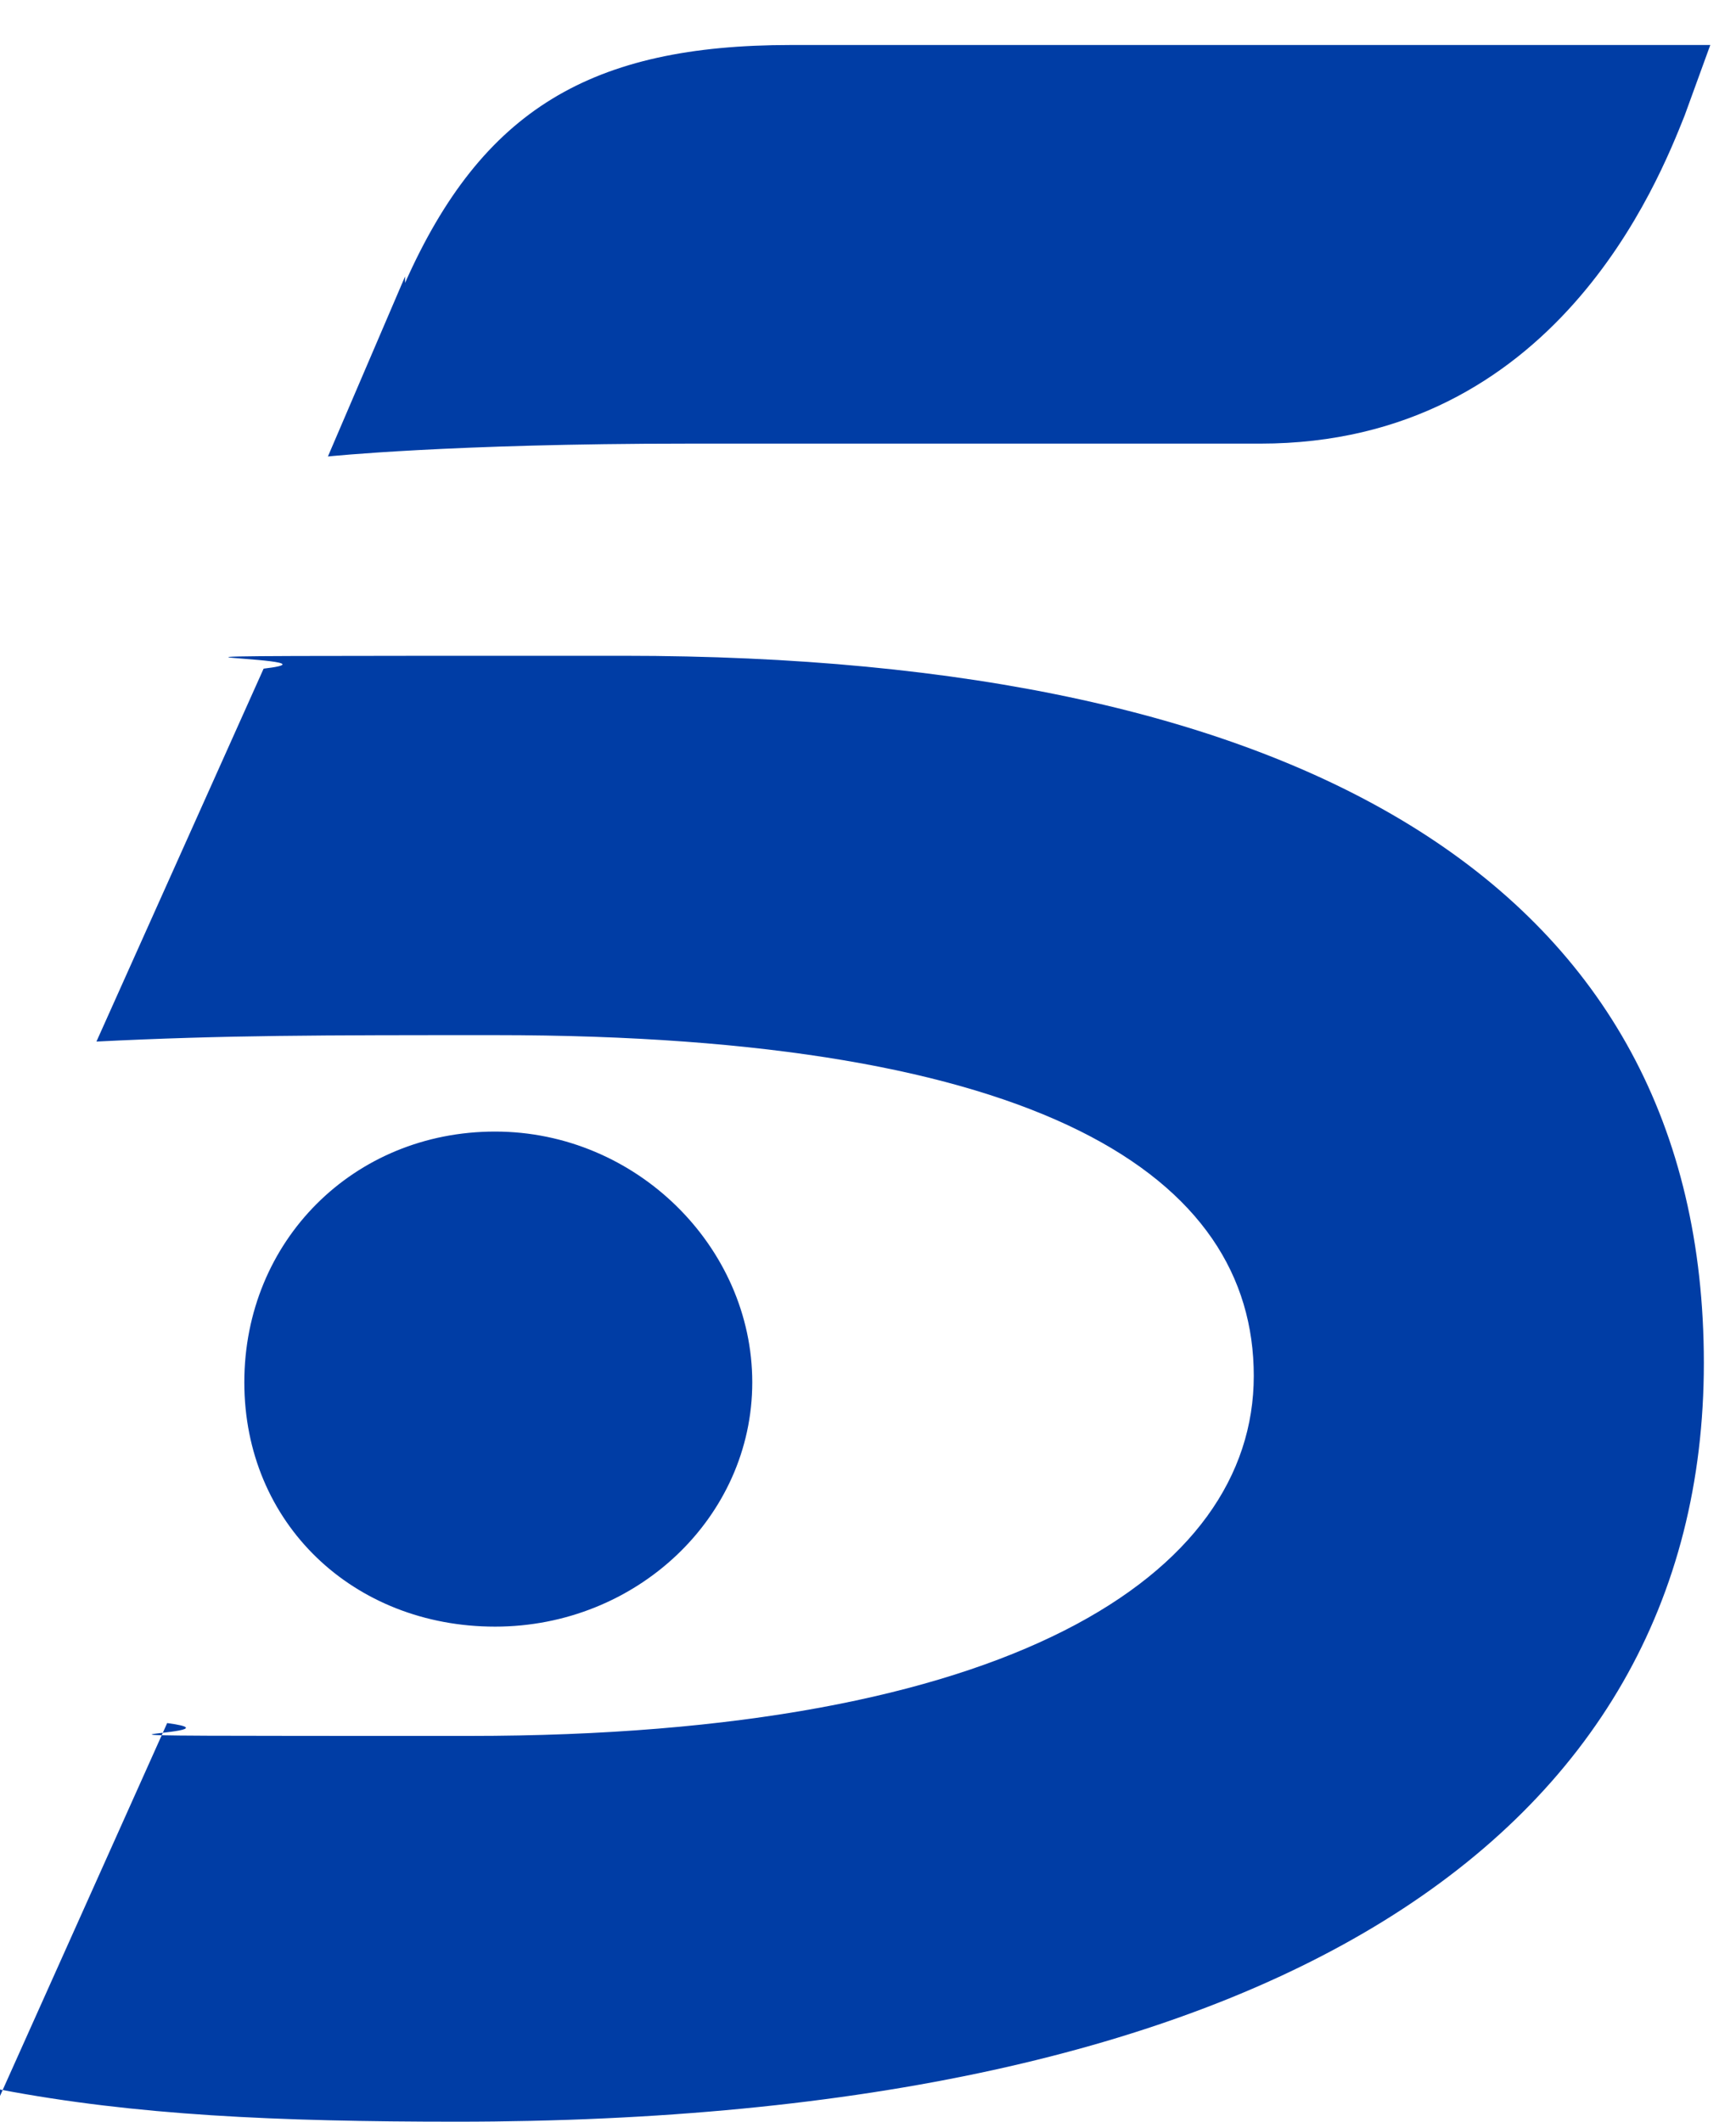
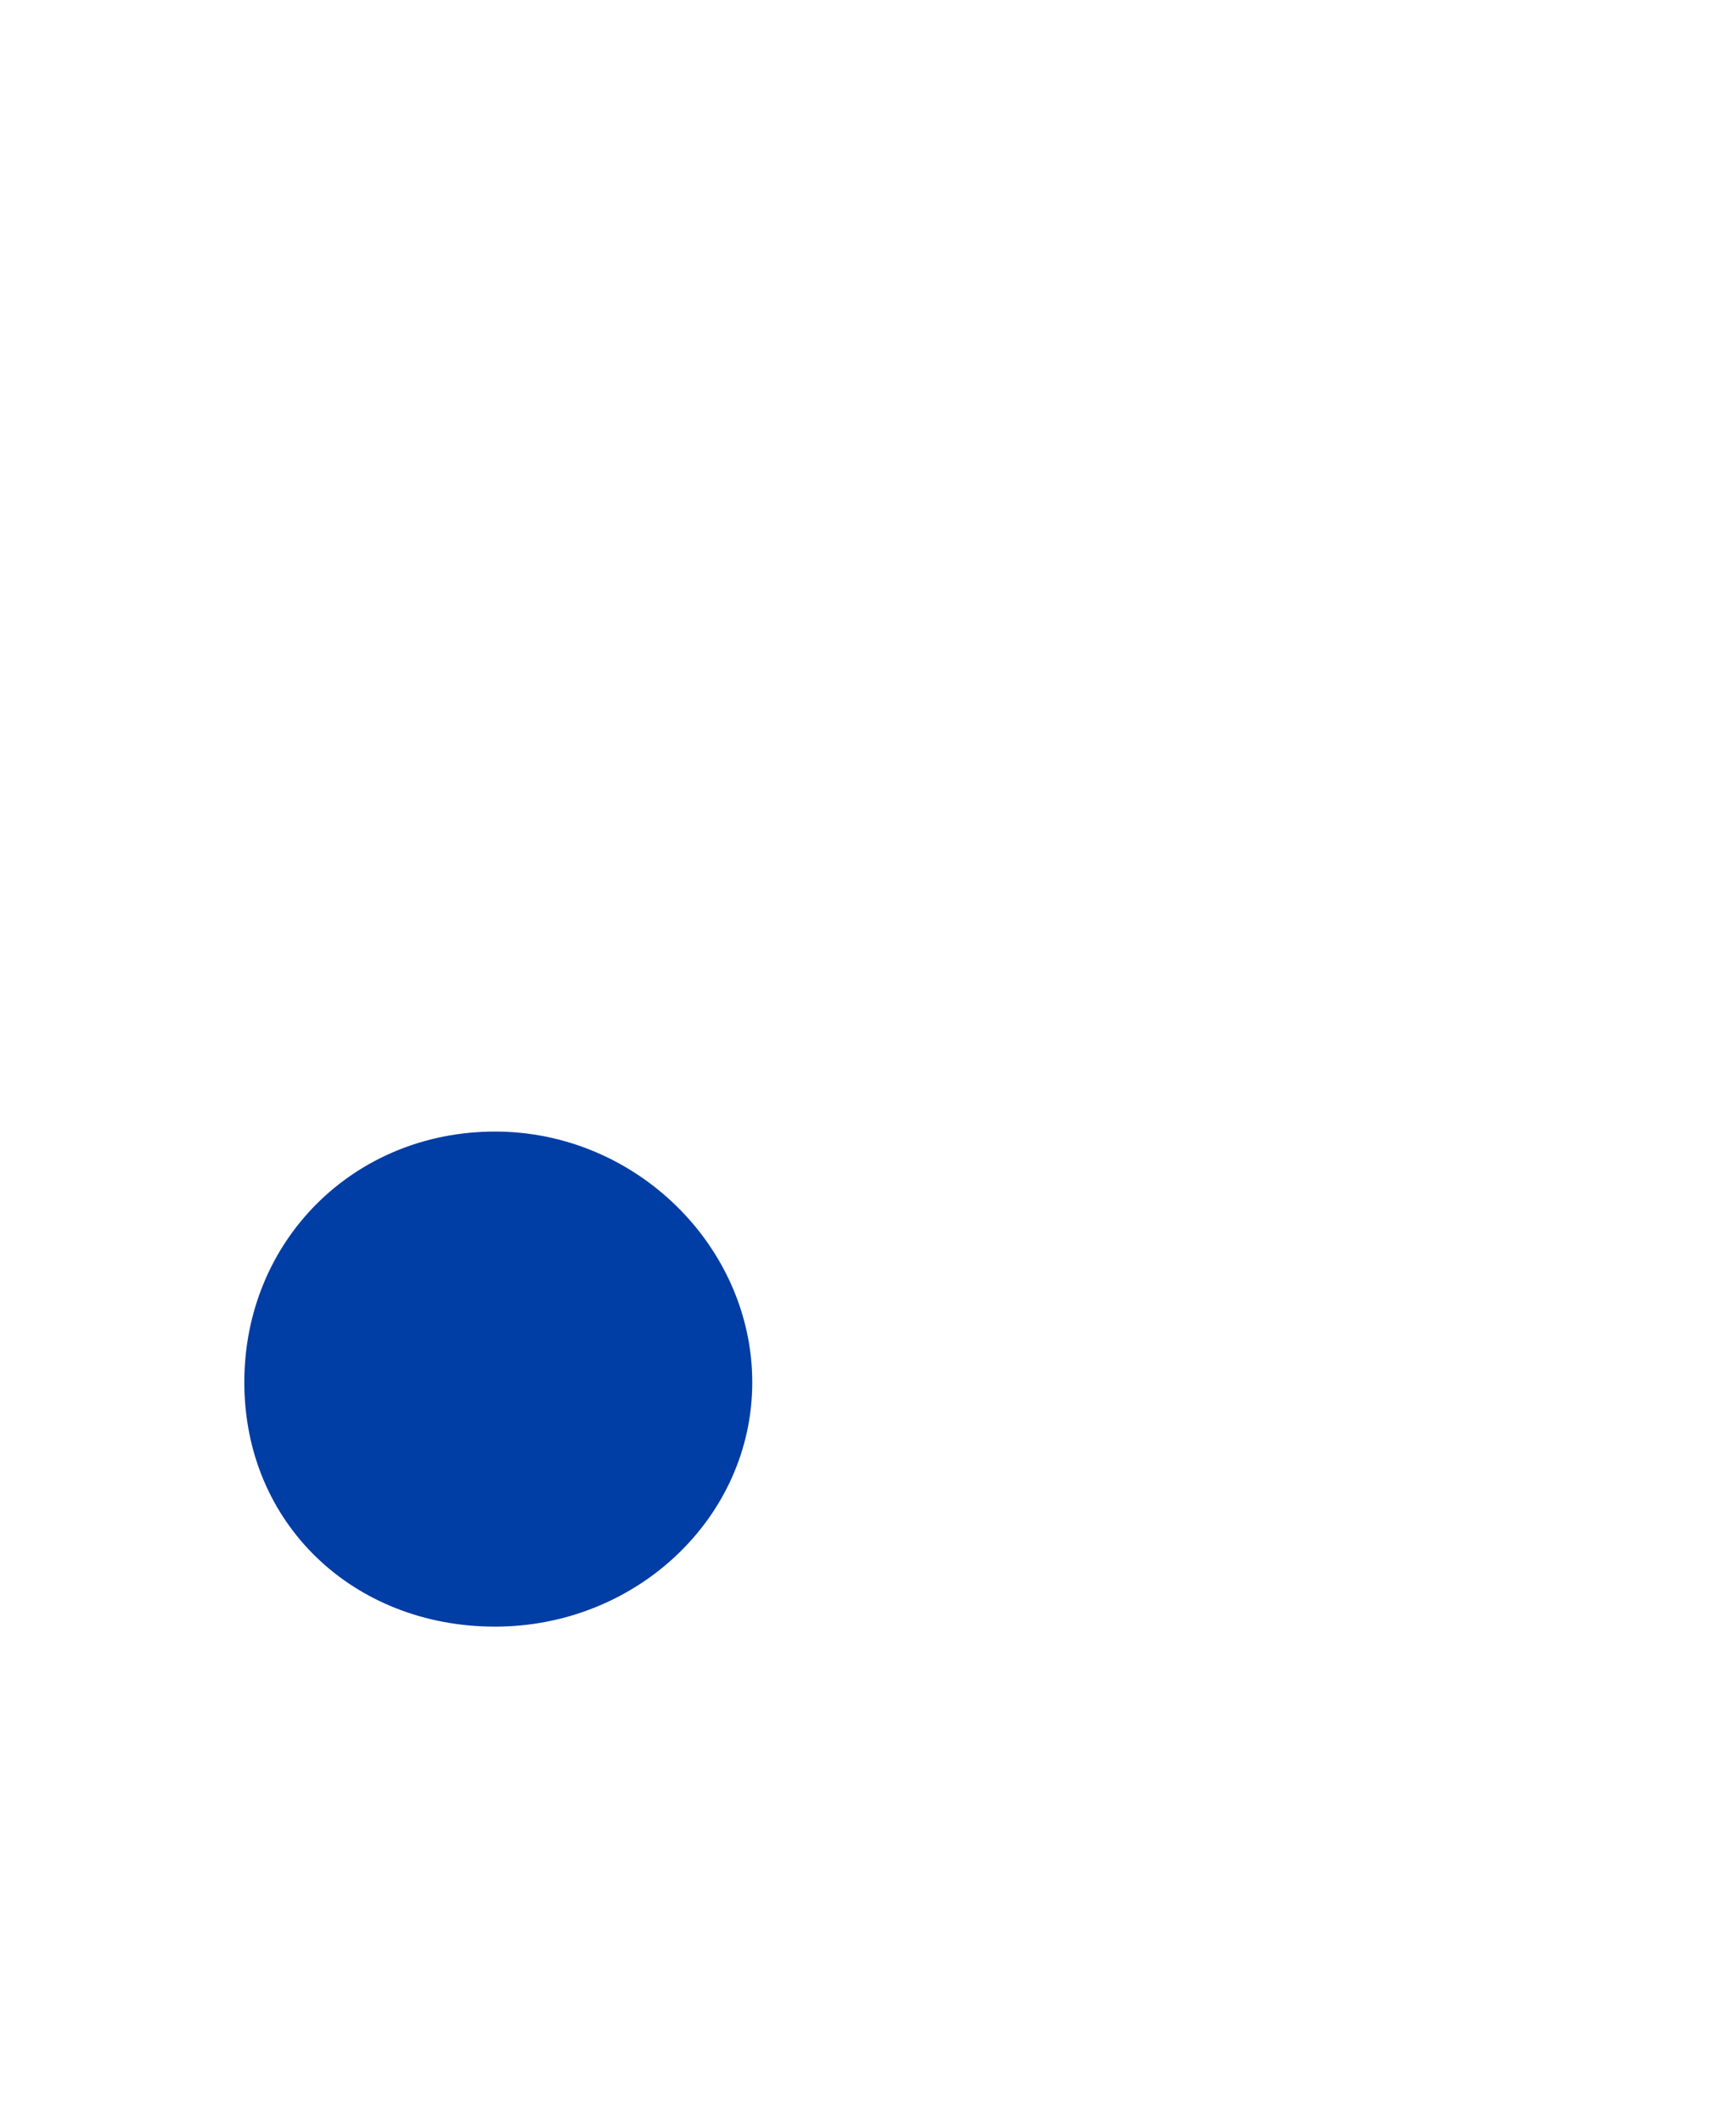
<svg xmlns="http://www.w3.org/2000/svg" version="1.1" viewBox="0 0 27 33">
  <defs>
    <style>
      .cls-1 {
        fill: #003da5;
        fill-rule: evenodd;
      }
    </style>
  </defs>
  <g>
    <g id="Capa_1">
      <g id="home">
        <g id="Artboard">
          <g id="t5">
            <path id="Fill-76" class="cls-1" d="M3.8,21.5c0,2.2,1.7,3.8,3.9,3.8s4-1.7,4-3.8-1.8-3.9-4-3.9-3.9,1.7-3.9,3.9" />
-             <path id="Fill-78" class="cls-1" d="M0,32.5c2.1.4,4.3.5,7.1.5,12.6,0,19.4-4.4,19.4-11.8s-6.2-11-16.8-11-3.9,0-5.6.2l-2.6,5.8c2-.1,3.5-.1,6.2-.1,8.5,0,11.8,2.2,11.8,5.3s-3.8,5.6-12.2,5.6-3.2,0-4.7-.2l-2.6,5.8ZM6.3,4.4c1.2-2.7,2.9-3.7,6-3.7h14.3l-.4,1.1c-.4,1-2,5.1-6.6,5.1h-8.9c-3.7,0-5.6.2-5.6.2l1.2-2.8Z" />
          </g>
        </g>
      </g>
    </g>
  </g>
</svg>